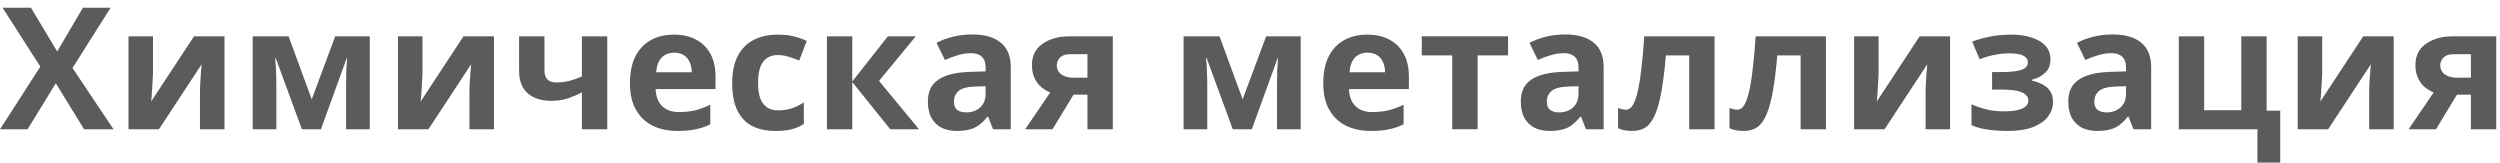
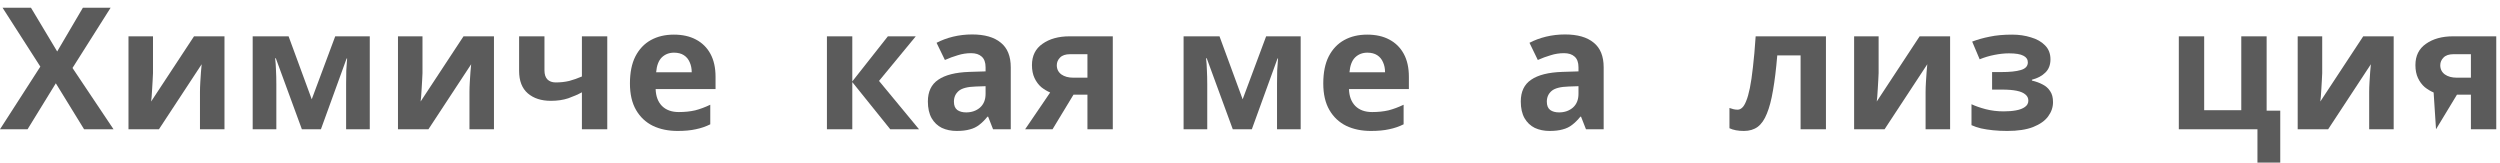
<svg xmlns="http://www.w3.org/2000/svg" width="246" height="16" viewBox="0 0 246 16" fill="none">
  <path d="M11.17 12.718H8.273L5.493 8.196L2.713 12.718H0L3.969 6.555L0.251 0.761H3.048L5.627 5.065L8.156 0.761H10.885L7.134 6.689L11.17 12.718Z" fill="#5B5B5B" />
  <path d="M15.055 7.191C15.055 7.381 15.044 7.616 15.021 7.895C15.01 8.174 14.994 8.459 14.971 8.749C14.96 9.039 14.943 9.296 14.921 9.519C14.899 9.742 14.882 9.899 14.871 9.988L19.091 3.574H22.089V12.718H19.677V9.067C19.677 8.766 19.688 8.436 19.71 8.079C19.733 7.711 19.755 7.37 19.777 7.057C19.811 6.734 19.833 6.488 19.845 6.321L15.641 12.718H12.643V3.574H15.055V7.191Z" fill="#5B5B5B" />
  <path d="M36.386 3.574V12.718H34.058V8.23C34.058 7.783 34.063 7.348 34.075 6.923C34.097 6.499 34.125 6.108 34.158 5.751H34.108L31.579 12.718H29.704L27.141 5.734H27.074C27.119 6.103 27.147 6.499 27.158 6.923C27.18 7.337 27.192 7.794 27.192 8.297V12.718H24.864V3.574H28.397L30.675 9.77L32.986 3.574H36.386Z" fill="#5B5B5B" />
  <path d="M41.573 7.191C41.573 7.381 41.562 7.616 41.539 7.895C41.528 8.174 41.511 8.459 41.489 8.749C41.478 9.039 41.461 9.296 41.439 9.519C41.416 9.742 41.4 9.899 41.389 9.988L45.609 3.574H48.606V12.718H46.195V9.067C46.195 8.766 46.206 8.436 46.228 8.079C46.251 7.711 46.273 7.37 46.295 7.057C46.329 6.734 46.351 6.488 46.362 6.321L42.159 12.718H39.161V3.574H41.573V7.191Z" fill="#5B5B5B" />
  <path d="M53.575 6.923C53.575 7.314 53.67 7.61 53.86 7.811C54.061 8.012 54.335 8.112 54.681 8.112C55.161 8.112 55.607 8.062 56.02 7.962C56.434 7.85 56.847 7.705 57.26 7.526V3.574H59.755V12.718H57.26V9.084C56.869 9.296 56.422 9.491 55.92 9.67C55.418 9.837 54.848 9.921 54.212 9.921C53.263 9.921 52.504 9.675 51.934 9.184C51.365 8.693 51.08 7.956 51.08 6.974V3.574H53.575V6.923Z" fill="#5B5B5B" />
  <path d="M66.307 3.407C67.156 3.407 67.881 3.569 68.484 3.892C69.098 4.216 69.573 4.685 69.907 5.299C70.242 5.913 70.41 6.667 70.41 7.56V8.766H64.515C64.537 9.469 64.744 10.022 65.135 10.424C65.537 10.825 66.089 11.026 66.793 11.026C67.384 11.026 67.92 10.97 68.4 10.859C68.88 10.736 69.377 10.552 69.891 10.306V12.232C69.444 12.455 68.97 12.617 68.467 12.718C67.976 12.829 67.379 12.885 66.675 12.885C65.76 12.885 64.951 12.718 64.247 12.383C63.544 12.037 62.991 11.518 62.589 10.825C62.187 10.133 61.986 9.262 61.986 8.213C61.986 7.141 62.165 6.254 62.522 5.55C62.891 4.836 63.399 4.3 64.046 3.943C64.694 3.585 65.447 3.407 66.307 3.407ZM66.324 5.182C65.844 5.182 65.442 5.338 65.118 5.651C64.805 5.963 64.621 6.449 64.565 7.108H68.065C68.065 6.739 67.998 6.41 67.864 6.12C67.742 5.829 67.552 5.6 67.295 5.433C67.038 5.266 66.715 5.182 66.324 5.182Z" fill="#5B5B5B" />
-   <path d="M76.318 12.885C75.414 12.885 74.644 12.723 74.007 12.4C73.371 12.065 72.885 11.551 72.55 10.859C72.216 10.167 72.048 9.279 72.048 8.196C72.048 7.08 72.238 6.17 72.617 5.467C72.997 4.763 73.522 4.244 74.192 3.909C74.873 3.574 75.654 3.407 76.536 3.407C77.161 3.407 77.703 3.468 78.16 3.591C78.629 3.714 79.037 3.859 79.383 4.026L78.646 5.952C78.255 5.796 77.887 5.667 77.541 5.567C77.206 5.467 76.871 5.416 76.536 5.416C76.101 5.416 75.738 5.522 75.448 5.734C75.157 5.935 74.94 6.242 74.794 6.656C74.66 7.057 74.594 7.565 74.594 8.179C74.594 8.782 74.666 9.285 74.811 9.687C74.968 10.077 75.191 10.373 75.481 10.574C75.771 10.764 76.123 10.859 76.536 10.859C77.061 10.859 77.524 10.792 77.926 10.658C78.328 10.513 78.719 10.317 79.098 10.072V12.199C78.719 12.444 78.317 12.617 77.893 12.718C77.48 12.829 76.955 12.885 76.318 12.885Z" fill="#5B5B5B" />
  <path d="M87.366 3.574H90.112L86.495 7.962L90.43 12.718H87.6L83.866 8.079V12.718H81.37V3.574H83.866V8.012L87.366 3.574Z" fill="#5B5B5B" />
  <path d="M95.657 3.39C96.886 3.39 97.823 3.658 98.471 4.194C99.13 4.719 99.459 5.528 99.459 6.622V12.718H97.717L97.232 11.479H97.165C96.908 11.802 96.64 12.07 96.361 12.282C96.093 12.495 95.78 12.645 95.423 12.735C95.077 12.835 94.647 12.885 94.134 12.885C93.598 12.885 93.112 12.785 92.677 12.584C92.252 12.372 91.918 12.053 91.672 11.629C91.426 11.194 91.303 10.647 91.303 9.988C91.303 9.017 91.644 8.302 92.325 7.845C93.006 7.376 94.028 7.119 95.39 7.074L96.981 7.024V6.622C96.981 6.142 96.852 5.79 96.595 5.567C96.35 5.344 96.004 5.232 95.557 5.232C95.111 5.232 94.675 5.299 94.251 5.433C93.827 5.556 93.402 5.712 92.978 5.902L92.157 4.211C92.649 3.954 93.19 3.753 93.782 3.608C94.385 3.463 95.01 3.39 95.657 3.39ZM96.009 8.514C95.205 8.537 94.647 8.682 94.335 8.95C94.022 9.218 93.866 9.569 93.866 10.005C93.866 10.384 93.977 10.658 94.201 10.825C94.424 10.982 94.714 11.06 95.071 11.06C95.607 11.06 96.059 10.904 96.428 10.591C96.796 10.267 96.981 9.815 96.981 9.234V8.481L96.009 8.514Z" fill="#5B5B5B" />
  <path d="M103.571 12.718H100.874L103.336 9.101C103.023 8.967 102.728 8.788 102.449 8.565C102.181 8.33 101.963 8.034 101.795 7.677C101.628 7.32 101.544 6.896 101.544 6.404C101.544 5.489 101.89 4.791 102.582 4.311C103.275 3.82 104.162 3.574 105.245 3.574H109.499V12.718H107.004V9.318H105.63L103.571 12.718ZM103.989 6.421C103.989 6.801 104.14 7.102 104.441 7.325C104.743 7.538 105.134 7.644 105.614 7.644H107.004V5.333H105.295C104.849 5.333 104.52 5.444 104.307 5.667C104.095 5.88 103.989 6.131 103.989 6.421Z" fill="#5B5B5B" />
  <path d="M127.987 3.574V12.718H125.659V8.23C125.659 7.783 125.665 7.348 125.676 6.923C125.698 6.499 125.726 6.108 125.76 5.751H125.71L123.181 12.718H121.305L118.743 5.734H118.676C118.721 6.103 118.749 6.499 118.76 6.923C118.782 7.337 118.793 7.794 118.793 8.297V12.718H116.465V3.574H119.999L122.277 9.77L124.588 3.574H127.987Z" fill="#5B5B5B" />
  <path d="M134.531 3.407C135.379 3.407 136.105 3.569 136.708 3.892C137.322 4.216 137.796 4.685 138.131 5.299C138.466 5.913 138.634 6.667 138.634 7.56V8.766H132.739C132.761 9.469 132.968 10.022 133.359 10.424C133.76 10.825 134.313 11.026 135.016 11.026C135.608 11.026 136.144 10.97 136.624 10.859C137.104 10.736 137.601 10.552 138.115 10.306V12.232C137.668 12.455 137.194 12.617 136.691 12.718C136.2 12.829 135.603 12.885 134.899 12.885C133.984 12.885 133.174 12.718 132.471 12.383C131.768 12.037 131.215 11.518 130.813 10.825C130.411 10.133 130.21 9.262 130.21 8.213C130.21 7.141 130.389 6.254 130.746 5.55C131.115 4.836 131.623 4.3 132.27 3.943C132.918 3.585 133.671 3.407 134.531 3.407ZM134.548 5.182C134.068 5.182 133.666 5.338 133.342 5.651C133.029 5.963 132.845 6.449 132.789 7.108H136.289C136.289 6.739 136.222 6.41 136.088 6.12C135.965 5.829 135.776 5.6 135.519 5.433C135.262 5.266 134.938 5.182 134.548 5.182Z" fill="#5B5B5B" />
-   <path d="M148.394 5.45H145.396V12.718H142.901V5.45H139.903V3.574H148.394V5.45Z" fill="#5B5B5B" />
  <path d="M154 3.39C155.228 3.39 156.165 3.658 156.813 4.194C157.472 4.719 157.801 5.528 157.801 6.622V12.718H156.059L155.574 11.479H155.507C155.25 11.802 154.982 12.07 154.703 12.282C154.435 12.495 154.122 12.645 153.765 12.735C153.419 12.835 152.989 12.885 152.476 12.885C151.94 12.885 151.454 12.785 151.019 12.584C150.594 12.372 150.26 12.053 150.014 11.629C149.768 11.194 149.645 10.647 149.645 9.988C149.645 9.017 149.986 8.302 150.667 7.845C151.348 7.376 152.37 7.119 153.732 7.074L155.323 7.024V6.622C155.323 6.142 155.194 5.79 154.937 5.567C154.692 5.344 154.346 5.232 153.899 5.232C153.453 5.232 153.017 5.299 152.593 5.433C152.169 5.556 151.744 5.712 151.32 5.902L150.5 4.211C150.991 3.954 151.532 3.753 152.124 3.608C152.727 3.463 153.352 3.39 154 3.39ZM154.351 8.514C153.547 8.537 152.989 8.682 152.677 8.95C152.364 9.218 152.208 9.569 152.208 10.005C152.208 10.384 152.319 10.658 152.543 10.825C152.766 10.982 153.056 11.06 153.413 11.06C153.949 11.06 154.402 10.904 154.77 10.591C155.138 10.267 155.323 9.815 155.323 9.234V8.481L154.351 8.514Z" fill="#5B5B5B" />
-   <path d="M168.712 12.718H166.216V5.45H163.922C163.811 6.79 163.671 7.934 163.504 8.883C163.347 9.821 163.146 10.585 162.901 11.177C162.666 11.769 162.365 12.204 161.996 12.483C161.628 12.751 161.176 12.885 160.64 12.885C160.35 12.885 160.087 12.863 159.853 12.818C159.618 12.774 159.406 12.707 159.216 12.617V10.624C159.339 10.669 159.468 10.708 159.602 10.742C159.736 10.775 159.875 10.792 160.02 10.792C160.177 10.792 160.322 10.73 160.456 10.608C160.601 10.485 160.735 10.267 160.858 9.955C160.992 9.642 161.114 9.212 161.226 8.665C161.338 8.118 161.438 7.431 161.527 6.605C161.628 5.768 161.717 4.758 161.795 3.574H168.712V12.718Z" fill="#5B5B5B" />
  <path d="M179.673 12.718H177.178V5.45H174.883C174.772 6.79 174.632 7.934 174.465 8.883C174.308 9.821 174.107 10.585 173.862 11.177C173.627 11.769 173.326 12.204 172.957 12.483C172.589 12.751 172.137 12.885 171.601 12.885C171.311 12.885 171.048 12.863 170.814 12.818C170.579 12.774 170.367 12.707 170.178 12.617V10.624C170.3 10.669 170.429 10.708 170.563 10.742C170.697 10.775 170.836 10.792 170.981 10.792C171.138 10.792 171.283 10.73 171.417 10.608C171.562 10.485 171.696 10.267 171.819 9.955C171.953 9.642 172.075 9.212 172.187 8.665C172.299 8.118 172.399 7.431 172.489 6.605C172.589 5.768 172.678 4.758 172.757 3.574H179.673V12.718Z" fill="#5B5B5B" />
  <path d="M184.856 7.191C184.856 7.381 184.845 7.616 184.823 7.895C184.812 8.174 184.795 8.459 184.773 8.749C184.762 9.039 184.745 9.296 184.722 9.519C184.7 9.742 184.683 9.899 184.672 9.988L188.892 3.574H191.89V12.718H189.478V9.067C189.478 8.766 189.49 8.436 189.512 8.079C189.534 7.711 189.557 7.37 189.579 7.057C189.612 6.734 189.635 6.488 189.646 6.321L185.443 12.718H182.445V3.574H184.856V7.191Z" fill="#5B5B5B" />
  <path d="M197.998 3.407C198.657 3.407 199.271 3.496 199.84 3.675C200.421 3.842 200.884 4.104 201.23 4.462C201.587 4.819 201.766 5.277 201.766 5.835C201.766 6.382 201.598 6.817 201.263 7.141C200.94 7.465 200.499 7.699 199.94 7.845V7.928C200.331 8.018 200.683 8.146 200.995 8.313C201.308 8.47 201.554 8.687 201.732 8.967C201.922 9.234 202.017 9.597 202.017 10.055C202.017 10.557 201.855 11.026 201.531 11.462C201.219 11.886 200.728 12.232 200.058 12.5C199.399 12.757 198.55 12.885 197.512 12.885C197.021 12.885 196.558 12.863 196.122 12.818C195.687 12.774 195.29 12.712 194.933 12.634C194.576 12.545 194.263 12.439 193.995 12.316V10.256C194.375 10.435 194.838 10.597 195.385 10.742C195.944 10.887 196.535 10.959 197.161 10.959C197.618 10.959 198.026 10.926 198.383 10.859C198.751 10.792 199.042 10.68 199.254 10.524C199.477 10.368 199.589 10.161 199.589 9.904C199.589 9.659 199.494 9.458 199.304 9.301C199.114 9.134 198.83 9.011 198.45 8.933C198.07 8.855 197.585 8.816 196.993 8.816H196.022V7.091H196.943C197.769 7.091 198.405 7.024 198.852 6.89C199.31 6.756 199.539 6.505 199.539 6.136C199.539 5.846 199.393 5.628 199.103 5.483C198.813 5.327 198.338 5.249 197.68 5.249C197.244 5.249 196.77 5.299 196.256 5.4C195.743 5.5 195.257 5.645 194.799 5.835L194.062 4.093C194.587 3.892 195.162 3.73 195.787 3.608C196.413 3.474 197.149 3.407 197.998 3.407Z" fill="#5B5B5B" />
-   <path d="M207.873 3.39C209.101 3.39 210.039 3.658 210.686 4.194C211.345 4.719 211.675 5.528 211.675 6.622V12.718H209.933L209.447 11.479H209.38C209.123 11.802 208.856 12.07 208.576 12.282C208.308 12.495 207.996 12.645 207.639 12.735C207.293 12.835 206.863 12.885 206.349 12.885C205.813 12.885 205.328 12.785 204.892 12.584C204.468 12.372 204.133 12.053 203.887 11.629C203.642 11.194 203.519 10.647 203.519 9.988C203.519 9.017 203.859 8.302 204.541 7.845C205.222 7.376 206.243 7.119 207.605 7.074L209.196 7.024V6.622C209.196 6.142 209.068 5.79 208.811 5.567C208.565 5.344 208.219 5.232 207.773 5.232C207.326 5.232 206.891 5.299 206.466 5.433C206.042 5.556 205.618 5.712 205.194 5.902L204.373 4.211C204.864 3.954 205.406 3.753 205.997 3.608C206.6 3.463 207.226 3.39 207.873 3.39ZM208.225 8.514C207.421 8.537 206.863 8.682 206.55 8.95C206.237 9.218 206.081 9.569 206.081 10.005C206.081 10.384 206.193 10.658 206.416 10.825C206.639 10.982 206.93 11.06 207.287 11.06C207.823 11.06 208.275 10.904 208.643 10.591C209.012 10.267 209.196 9.815 209.196 9.234V8.481L208.225 8.514Z" fill="#5B5B5B" />
  <path d="M224.377 16H222.133V12.718H214.396V3.574H216.891V10.842H220.542V3.574H223.037V10.892H224.377V16Z" fill="#5B5B5B" />
  <path d="M228.505 7.191C228.505 7.381 228.494 7.616 228.471 7.895C228.46 8.174 228.443 8.459 228.421 8.749C228.41 9.039 228.393 9.296 228.371 9.519C228.348 9.742 228.332 9.899 228.32 9.988L232.541 3.574H235.538V12.718H233.127V9.067C233.127 8.766 233.138 8.436 233.16 8.079C233.183 7.711 233.205 7.37 233.227 7.057C233.261 6.734 233.283 6.488 233.294 6.321L229.091 12.718H226.093V3.574H228.505V7.191Z" fill="#5B5B5B" />
-   <path d="M239.704 12.718H237.007L239.469 9.101C239.156 8.967 238.861 8.788 238.582 8.565C238.314 8.33 238.096 8.034 237.928 7.677C237.761 7.32 237.677 6.896 237.677 6.404C237.677 5.489 238.023 4.791 238.715 4.311C239.408 3.82 240.295 3.574 241.378 3.574H245.632V12.718H243.137V9.318H241.763L239.704 12.718ZM240.122 6.421C240.122 6.801 240.273 7.102 240.574 7.325C240.876 7.538 241.267 7.644 241.747 7.644H243.137V5.333H241.428C240.982 5.333 240.652 5.444 240.44 5.667C240.228 5.88 240.122 6.131 240.122 6.421Z" fill="#5B5B5B" />
+   <path d="M239.704 12.718L239.469 9.101C239.156 8.967 238.861 8.788 238.582 8.565C238.314 8.33 238.096 8.034 237.928 7.677C237.761 7.32 237.677 6.896 237.677 6.404C237.677 5.489 238.023 4.791 238.715 4.311C239.408 3.82 240.295 3.574 241.378 3.574H245.632V12.718H243.137V9.318H241.763L239.704 12.718ZM240.122 6.421C240.122 6.801 240.273 7.102 240.574 7.325C240.876 7.538 241.267 7.644 241.747 7.644H243.137V5.333H241.428C240.982 5.333 240.652 5.444 240.44 5.667C240.228 5.88 240.122 6.131 240.122 6.421Z" fill="#5B5B5B" />
</svg>